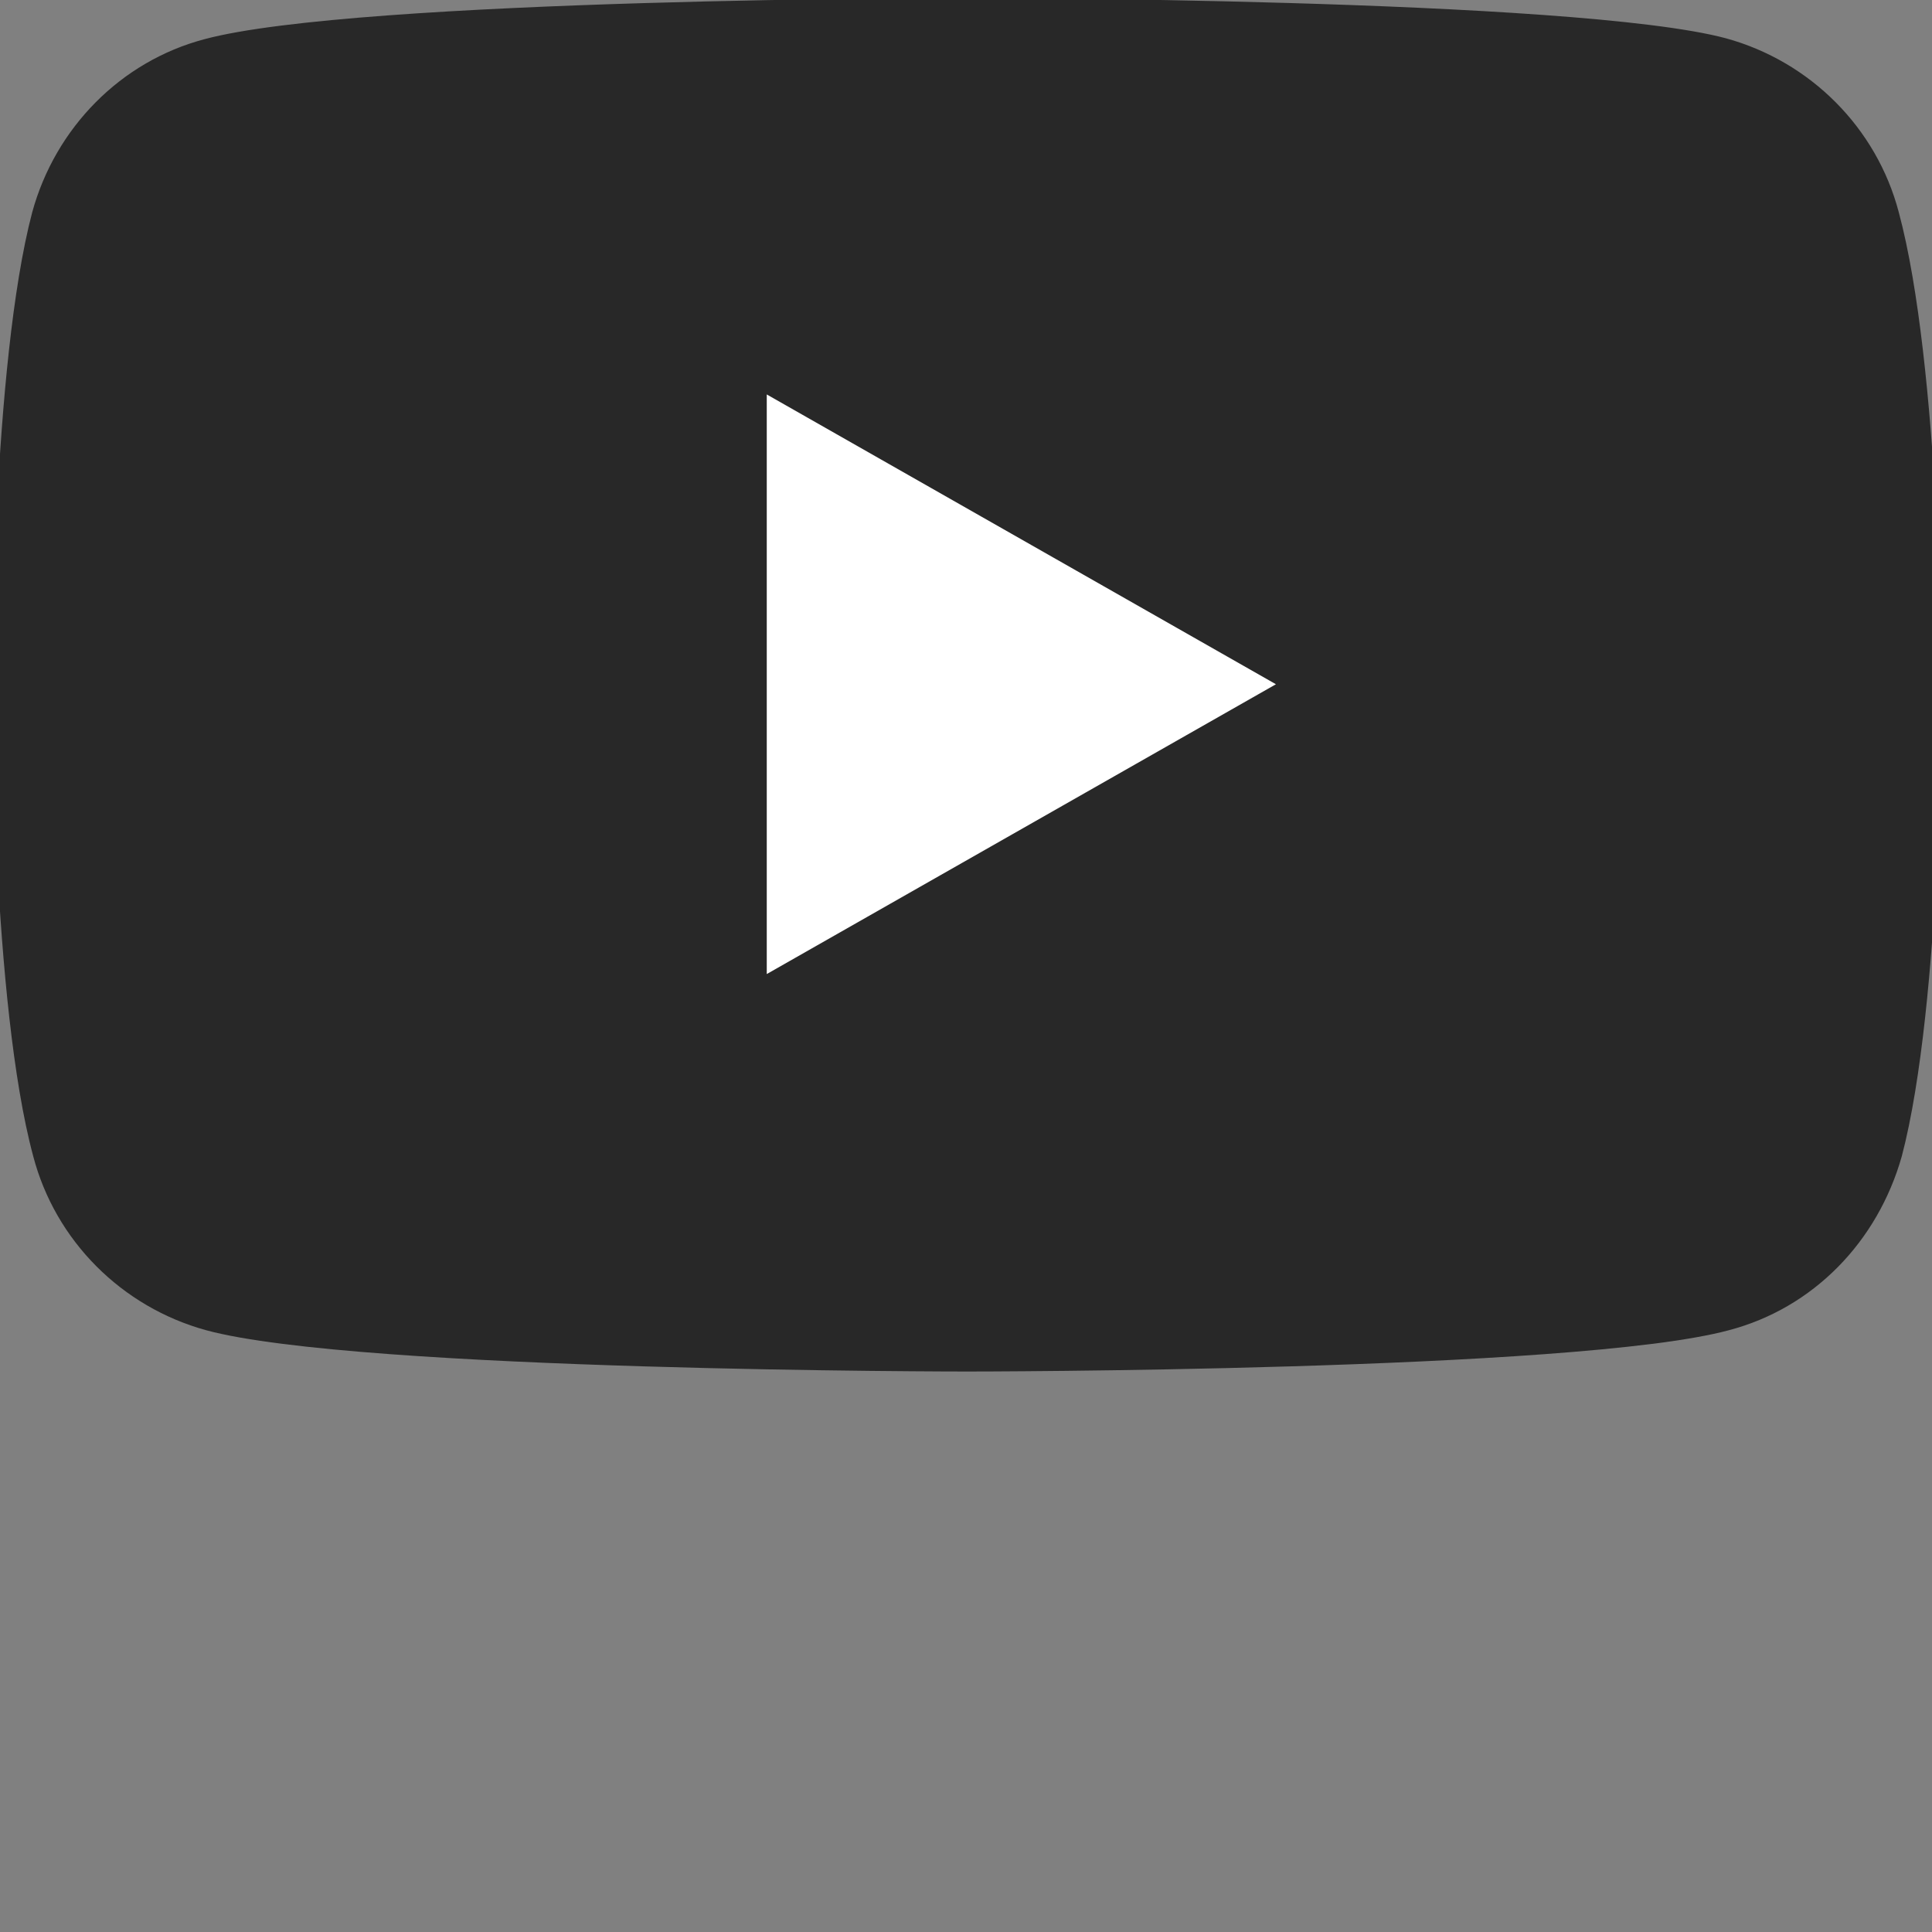
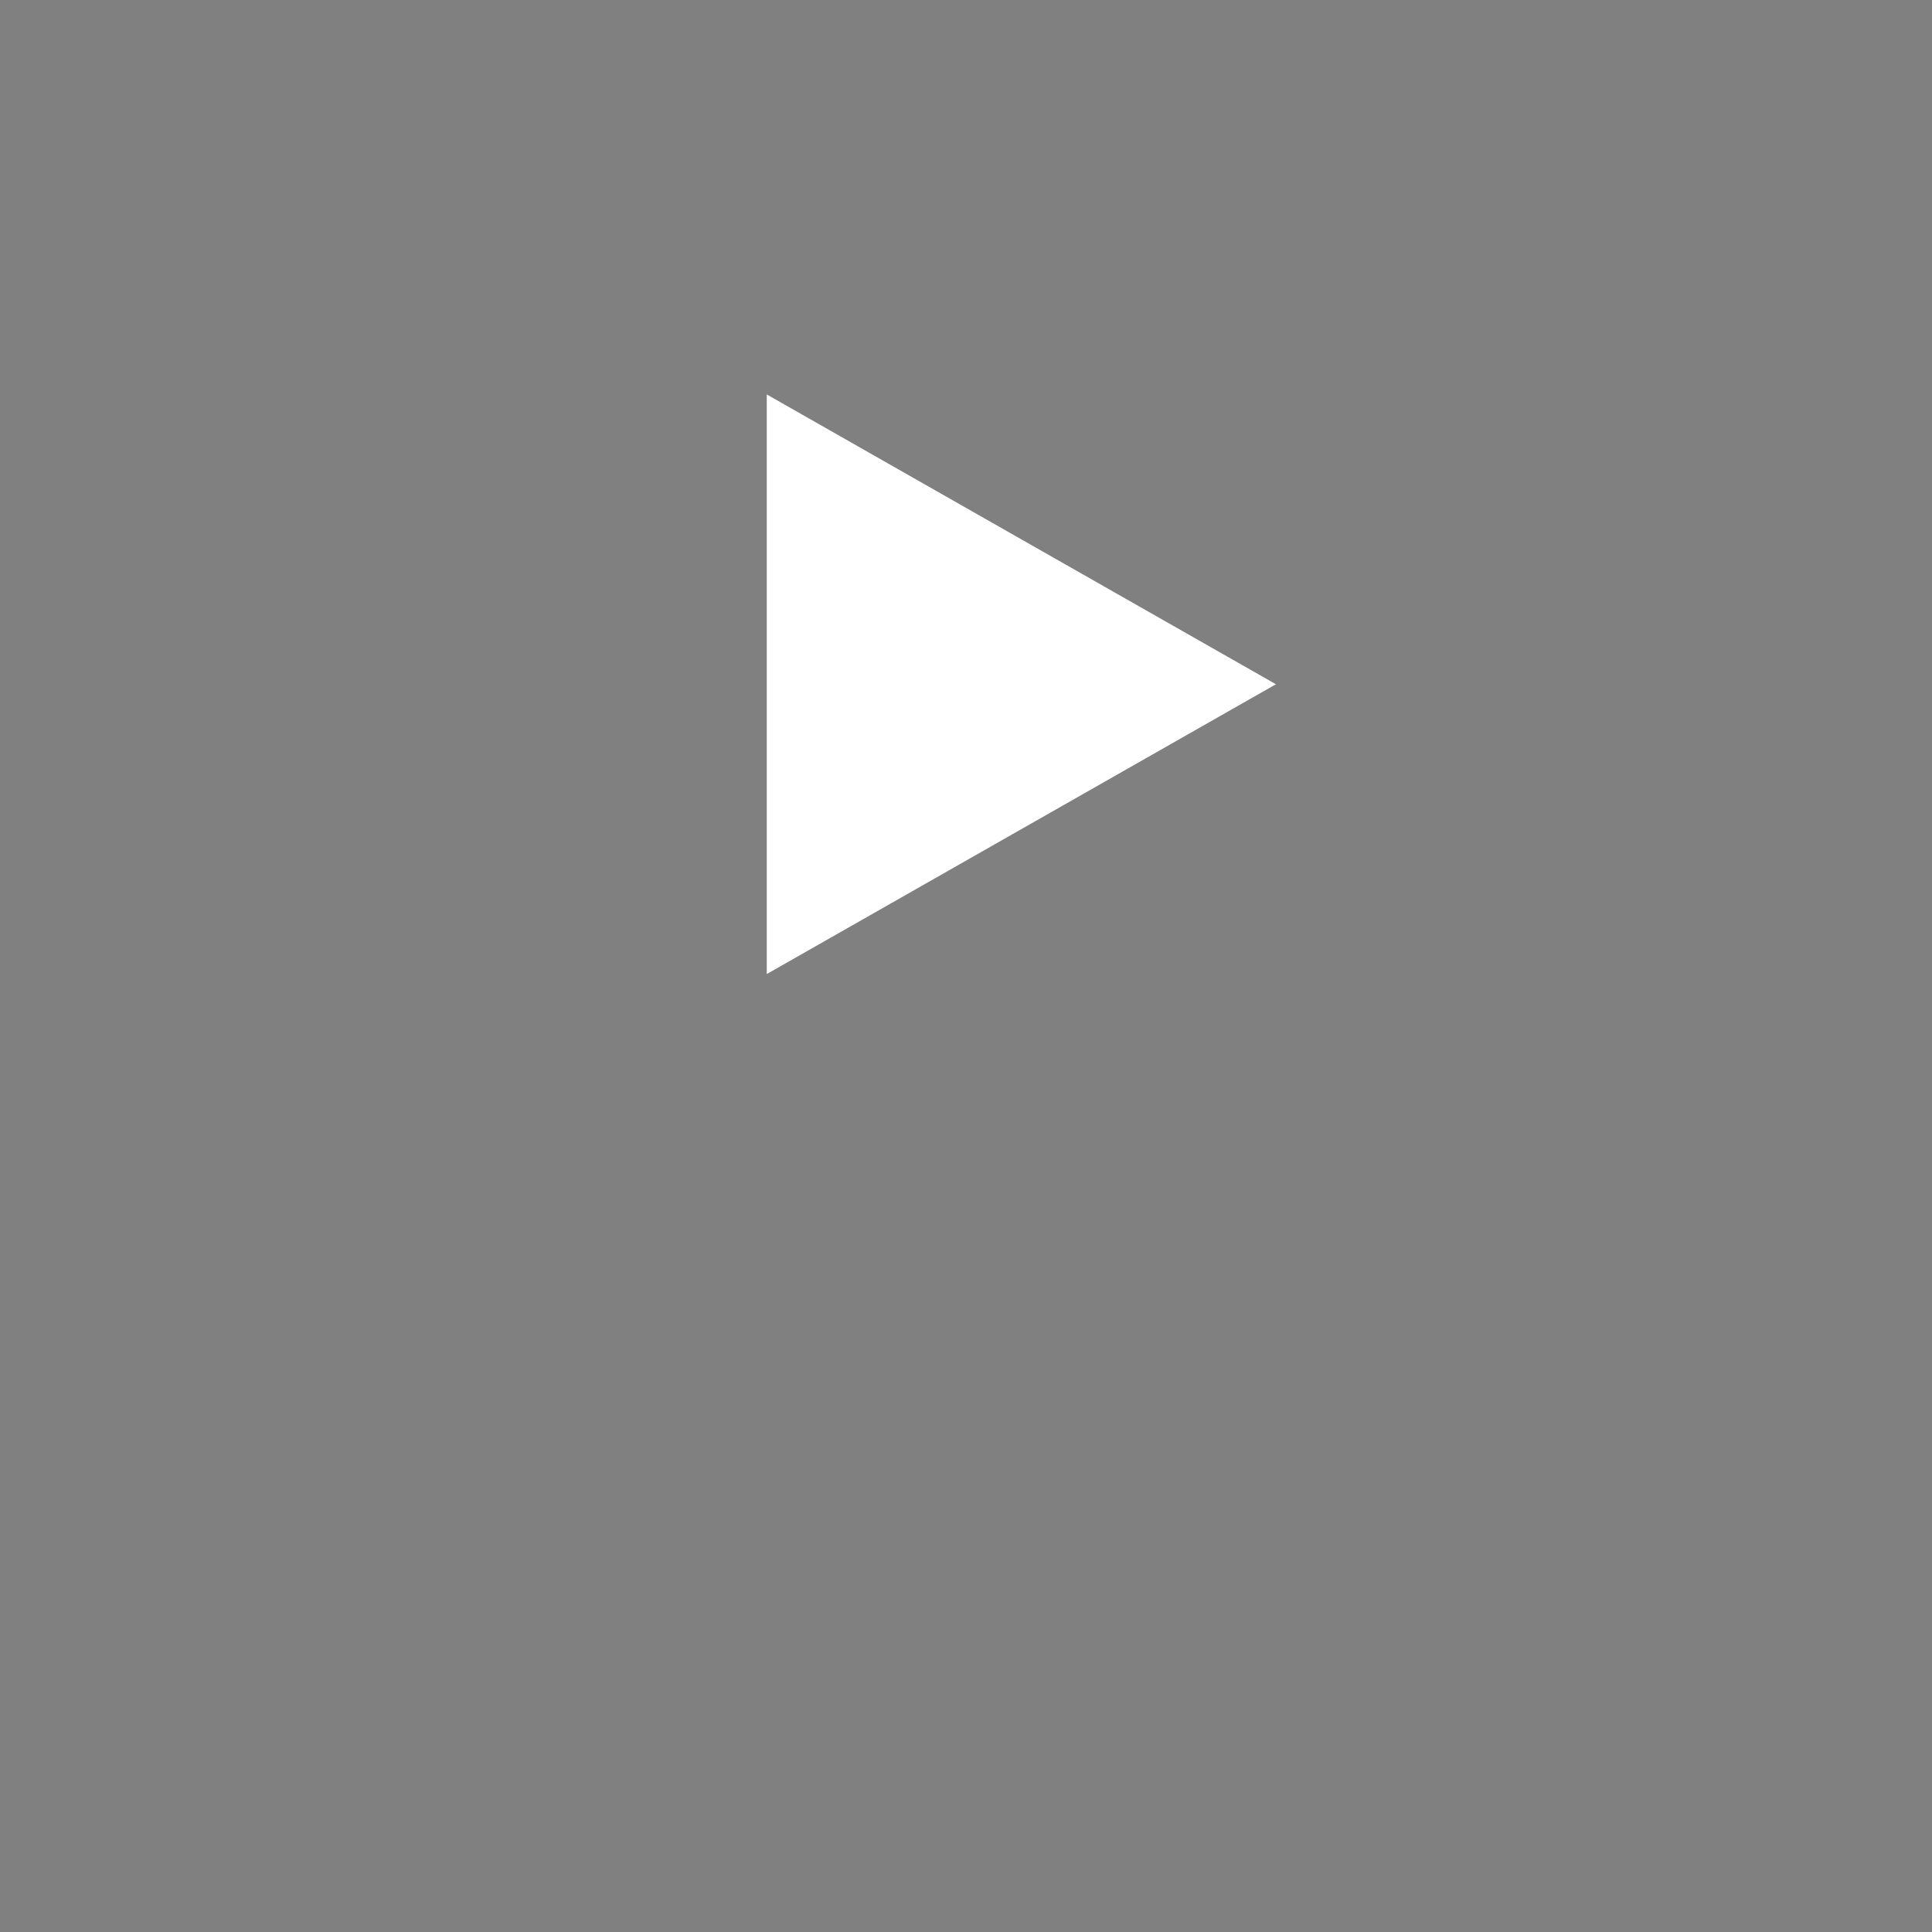
<svg xmlns="http://www.w3.org/2000/svg" version="1.1" id="Layer_1" x="0px" y="0px" viewBox="0 0 192 192" style="enable-background:new 0 0 192 192;" xml:space="preserve">
  <rect x="0" y="0" width="192" height="192" fill="#808080" stroke="none" />
  <style type="text/css">
	.st0{fill:#282828;}
	.st1{fill:#FFFFFF;}
</style>
  <g id="XMLID_184_">
-     <path id="XMLID_182_" class="st0" d="M188.7,21.1c-2.2-8.4-8.8-15-17.2-17.3C156.5-0.2,96-0.2,96-0.2s-60.5,0-75.7,4.1   C12,6.1,5.5,12.7,3.2,21.1c-4,15.2-4,46.9-4,46.9s0,31.7,4.1,46.9c2.2,8.4,8.8,15,17.2,17.3c15.1,4.1,75.6,4.1,75.6,4.1   s60.5,0,75.7-4.1c8.4-2.2,14.8-8.8,17.2-17.3c4-15.2,4-46.9,4-46.9S192.8,36.3,188.7,21.1z" />
    <polygon id="XMLID_1355_" class="st1" points="76.2,96.8 126.8,68 76.2,39.2  " />
  </g>
</svg>